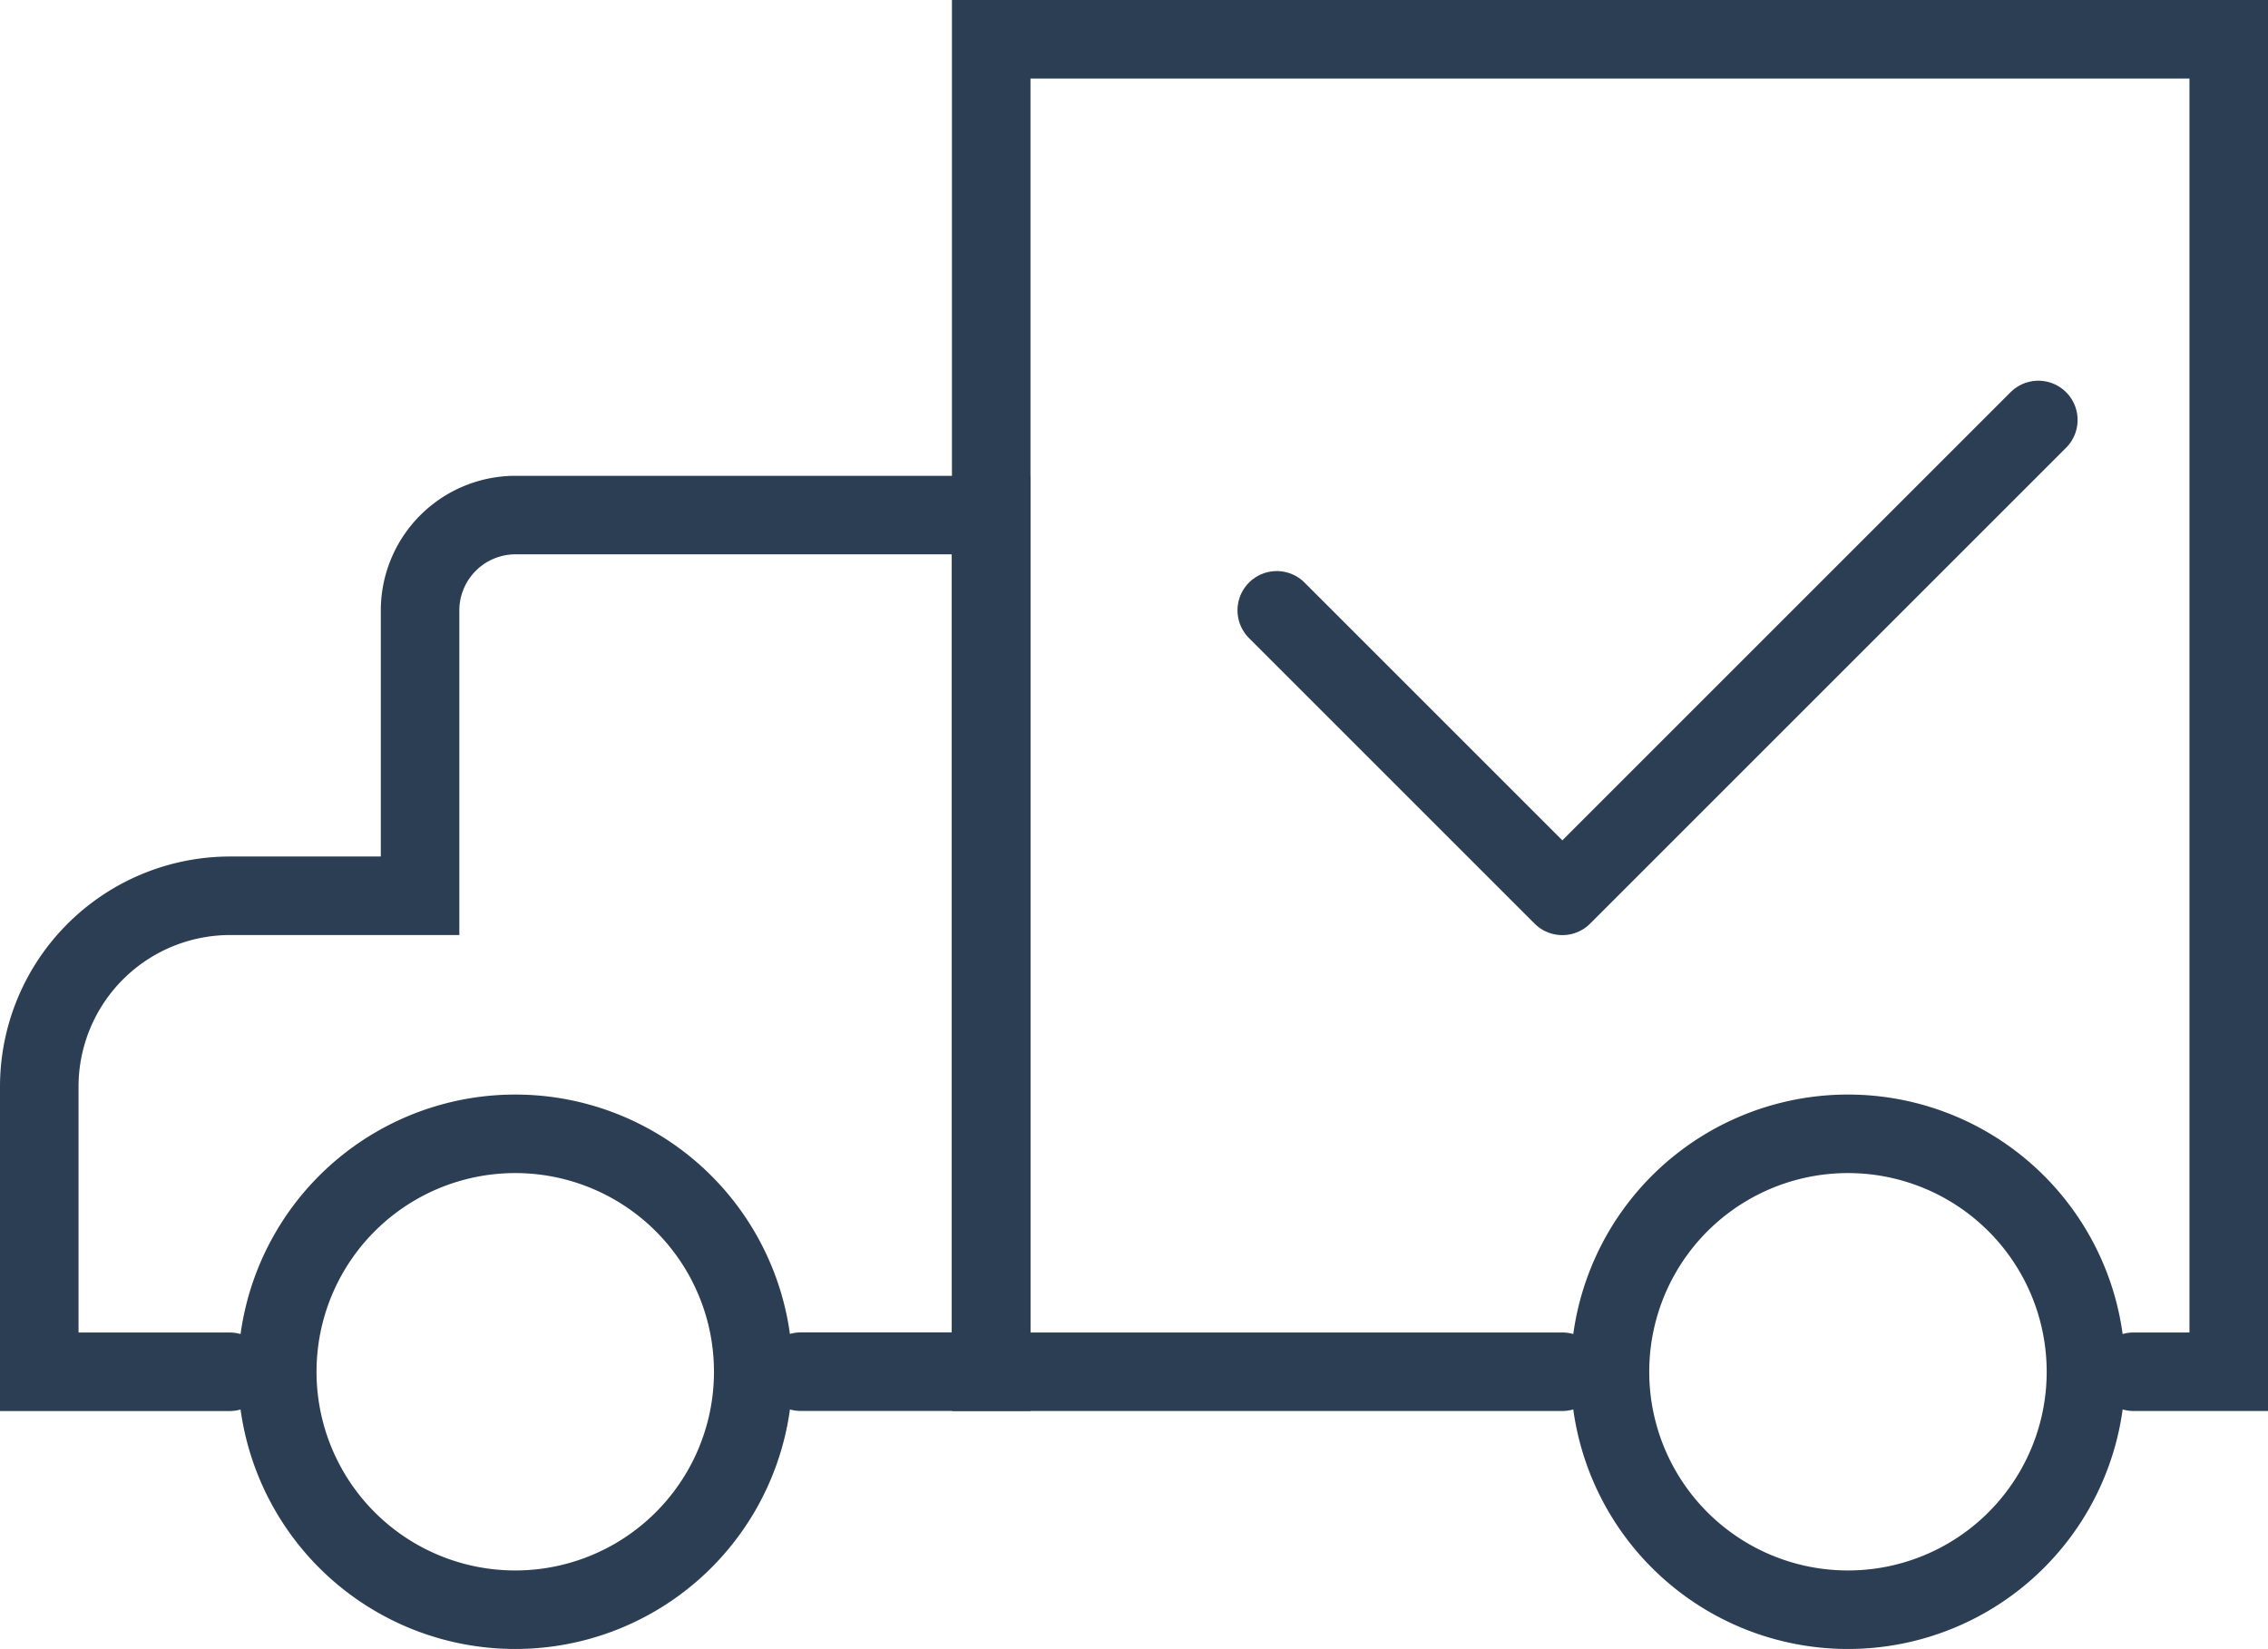
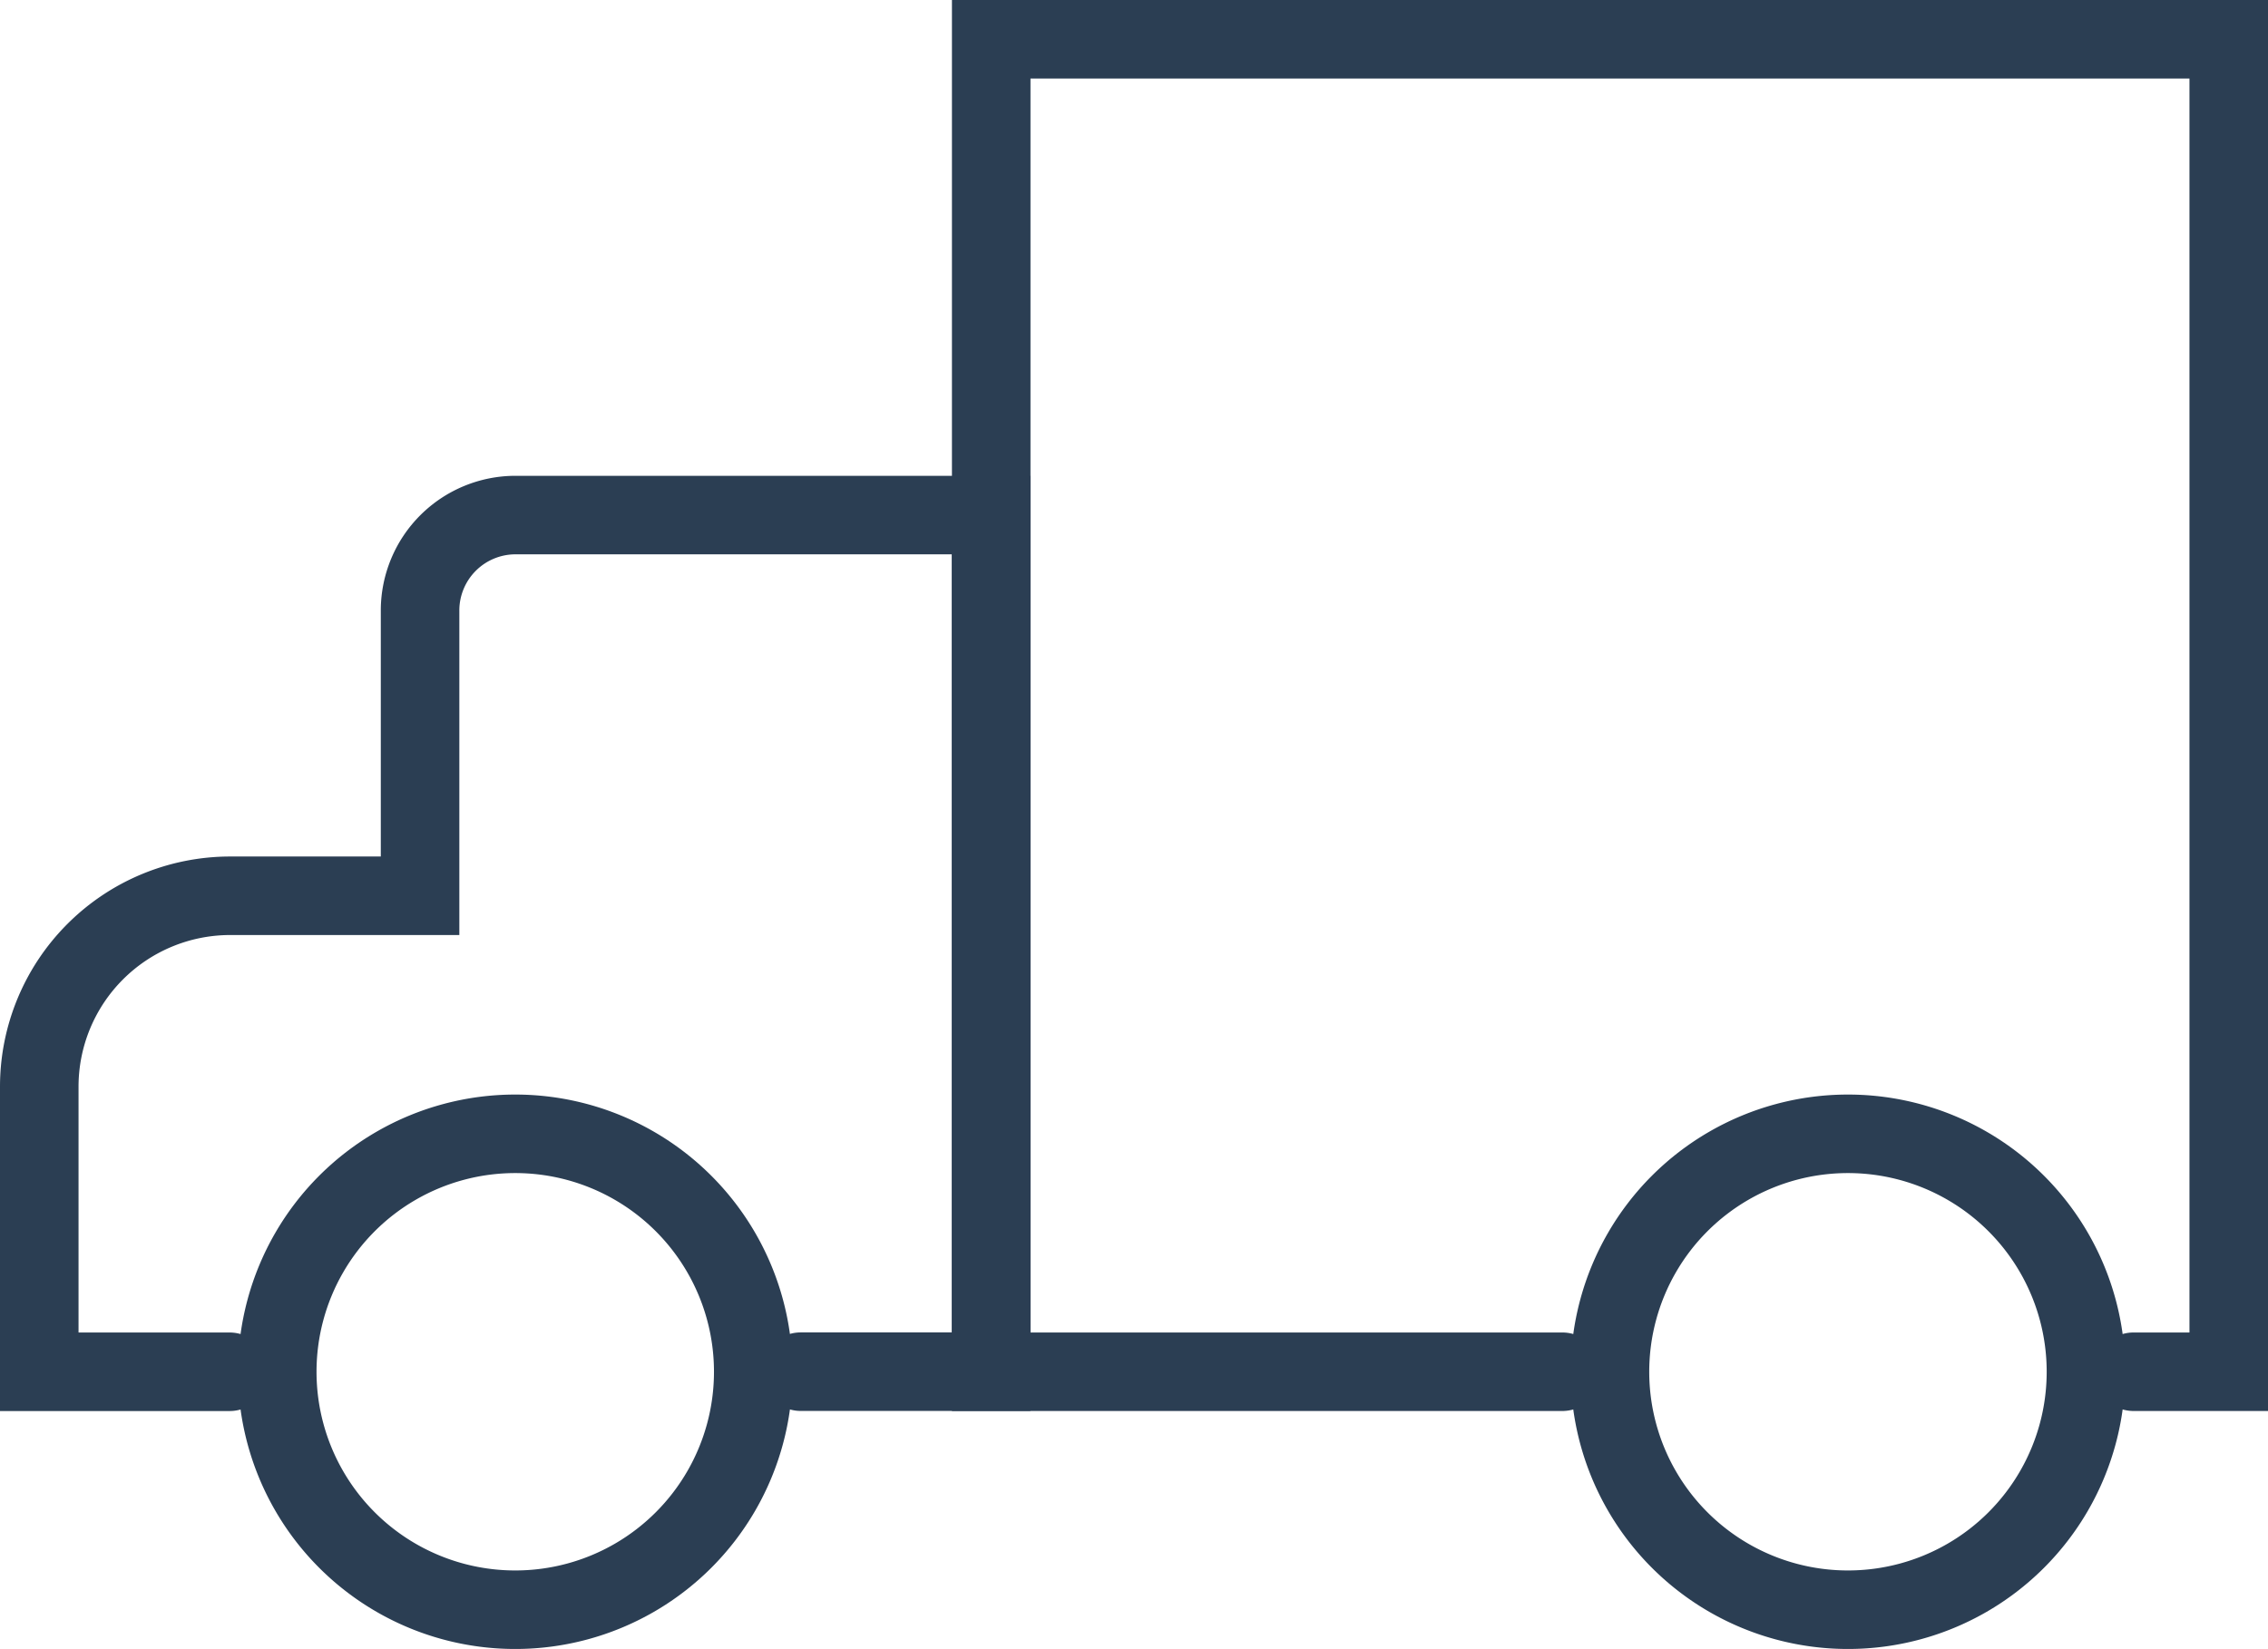
<svg xmlns="http://www.w3.org/2000/svg" width="72.197" height="52.5" viewBox="0 0 72.197 52.5">
  <g id="KODYS_IKONA_MODRA" transform="translate(-1056.354 -1482.986)">
    <path id="Path_2226" data-name="Path 2226" d="M142.864-169.694h3.03v-42.424H106.5v42.424h18.182" transform="translate(981.407 1696.354)" fill="none" stroke="#2b3e53" stroke-linecap="round" stroke-miterlimit="2" stroke-width="2.5" />
    <path id="Path_2227" data-name="Path 2227" d="M102.561-179.845H96.5v-9.091A6.078,6.078,0,0,1,102.561-195h6.061v-9.091a3.039,3.039,0,0,1,3.03-3.03H126.8v27.273h-6.061" transform="translate(961.104 1706.506)" fill="none" stroke="#2b3e53" stroke-linecap="round" stroke-miterlimit="2" stroke-width="2.5" />
    <path id="Path_2228" data-name="Path 2228" d="M114.152-193.042a7.575,7.575,0,0,1-7.576,7.576A7.575,7.575,0,0,1,99-193.042a7.575,7.575,0,0,1,7.576-7.576A7.575,7.575,0,0,1,114.152-193.042Z" transform="translate(966.18 1719.703)" fill="none" stroke="#2b3e53" stroke-miterlimit="2" stroke-width="2.5" />
    <path id="Path_2229" data-name="Path 2229" d="M128.152-193.042a7.575,7.575,0,0,1-7.576,7.576A7.575,7.575,0,0,1,113-193.042a7.575,7.575,0,0,1,7.576-7.576A7.575,7.575,0,0,1,128.152-193.042Z" transform="translate(994.604 1719.703)" fill="none" stroke="#2b3e53" stroke-miterlimit="2" stroke-width="2.5" />
-     <path id="Path_2230" data-name="Path 2230" d="M133.742-208.118l-15.152,15.152-9.091-9.091" transform="translate(987.498 1704.475)" fill="none" stroke="#2b3e53" stroke-linecap="round" stroke-linejoin="round" stroke-miterlimit="2" stroke-width="2.5" />
  </g>
</svg>